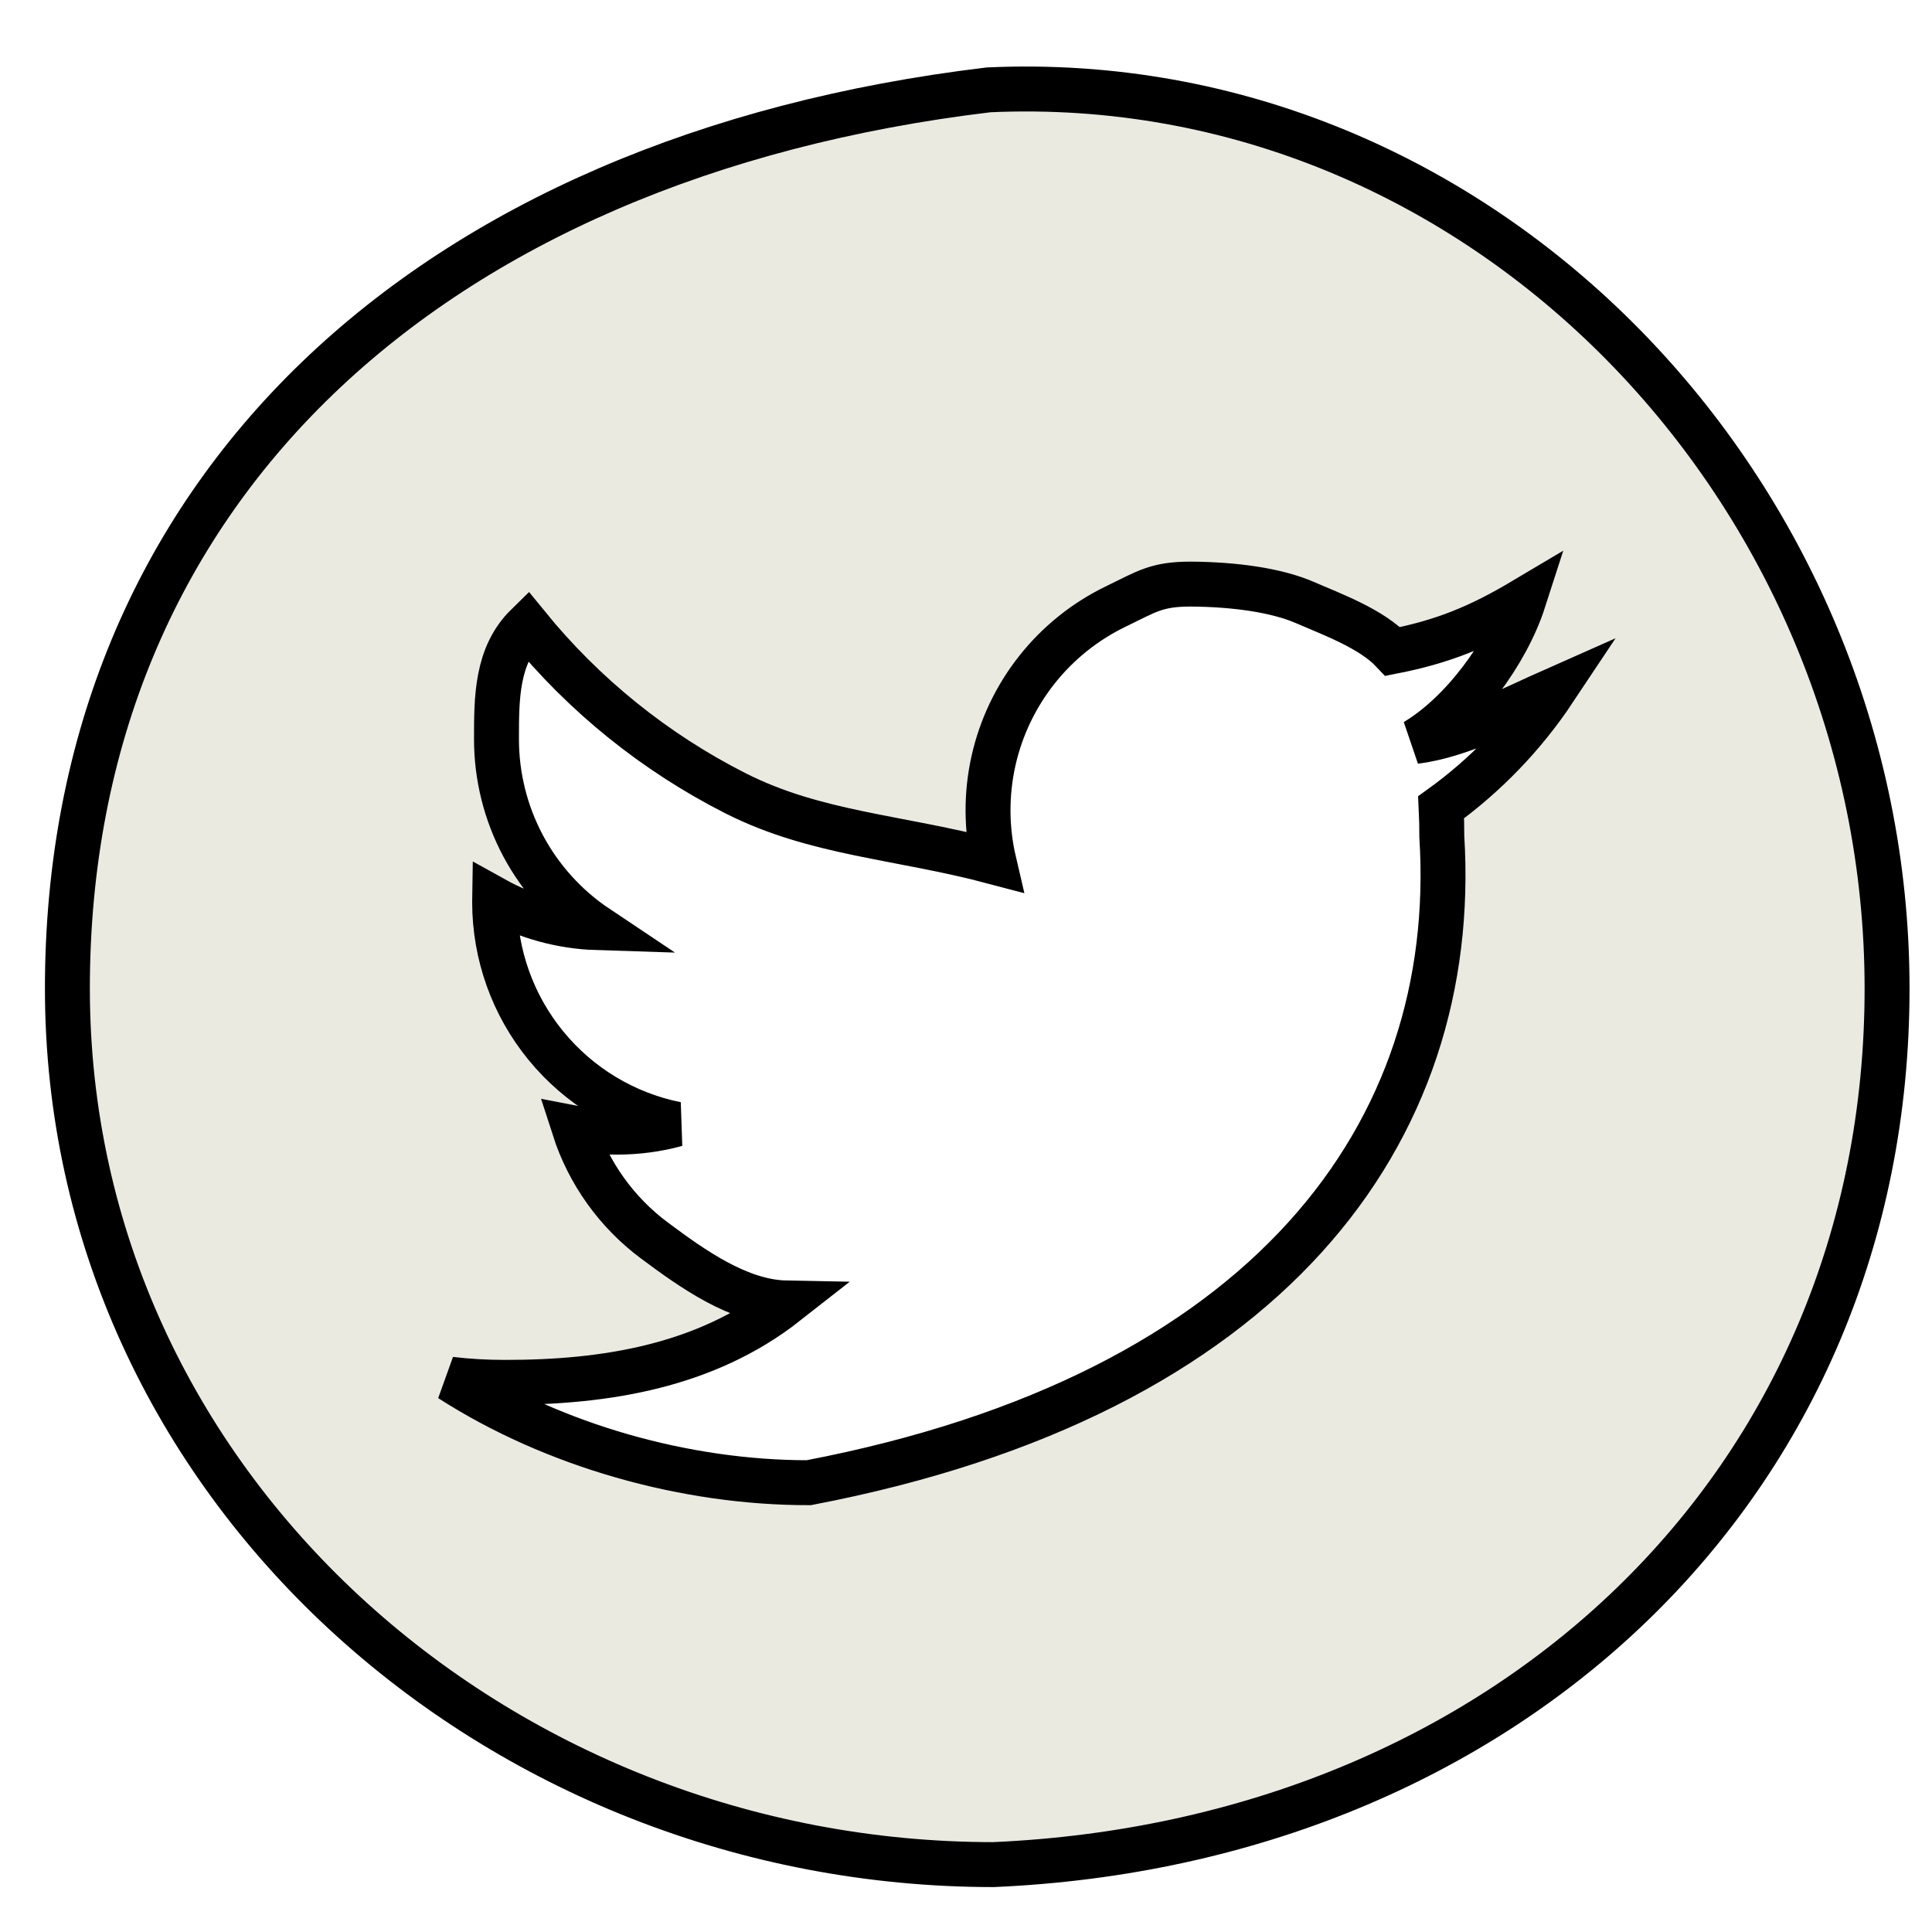
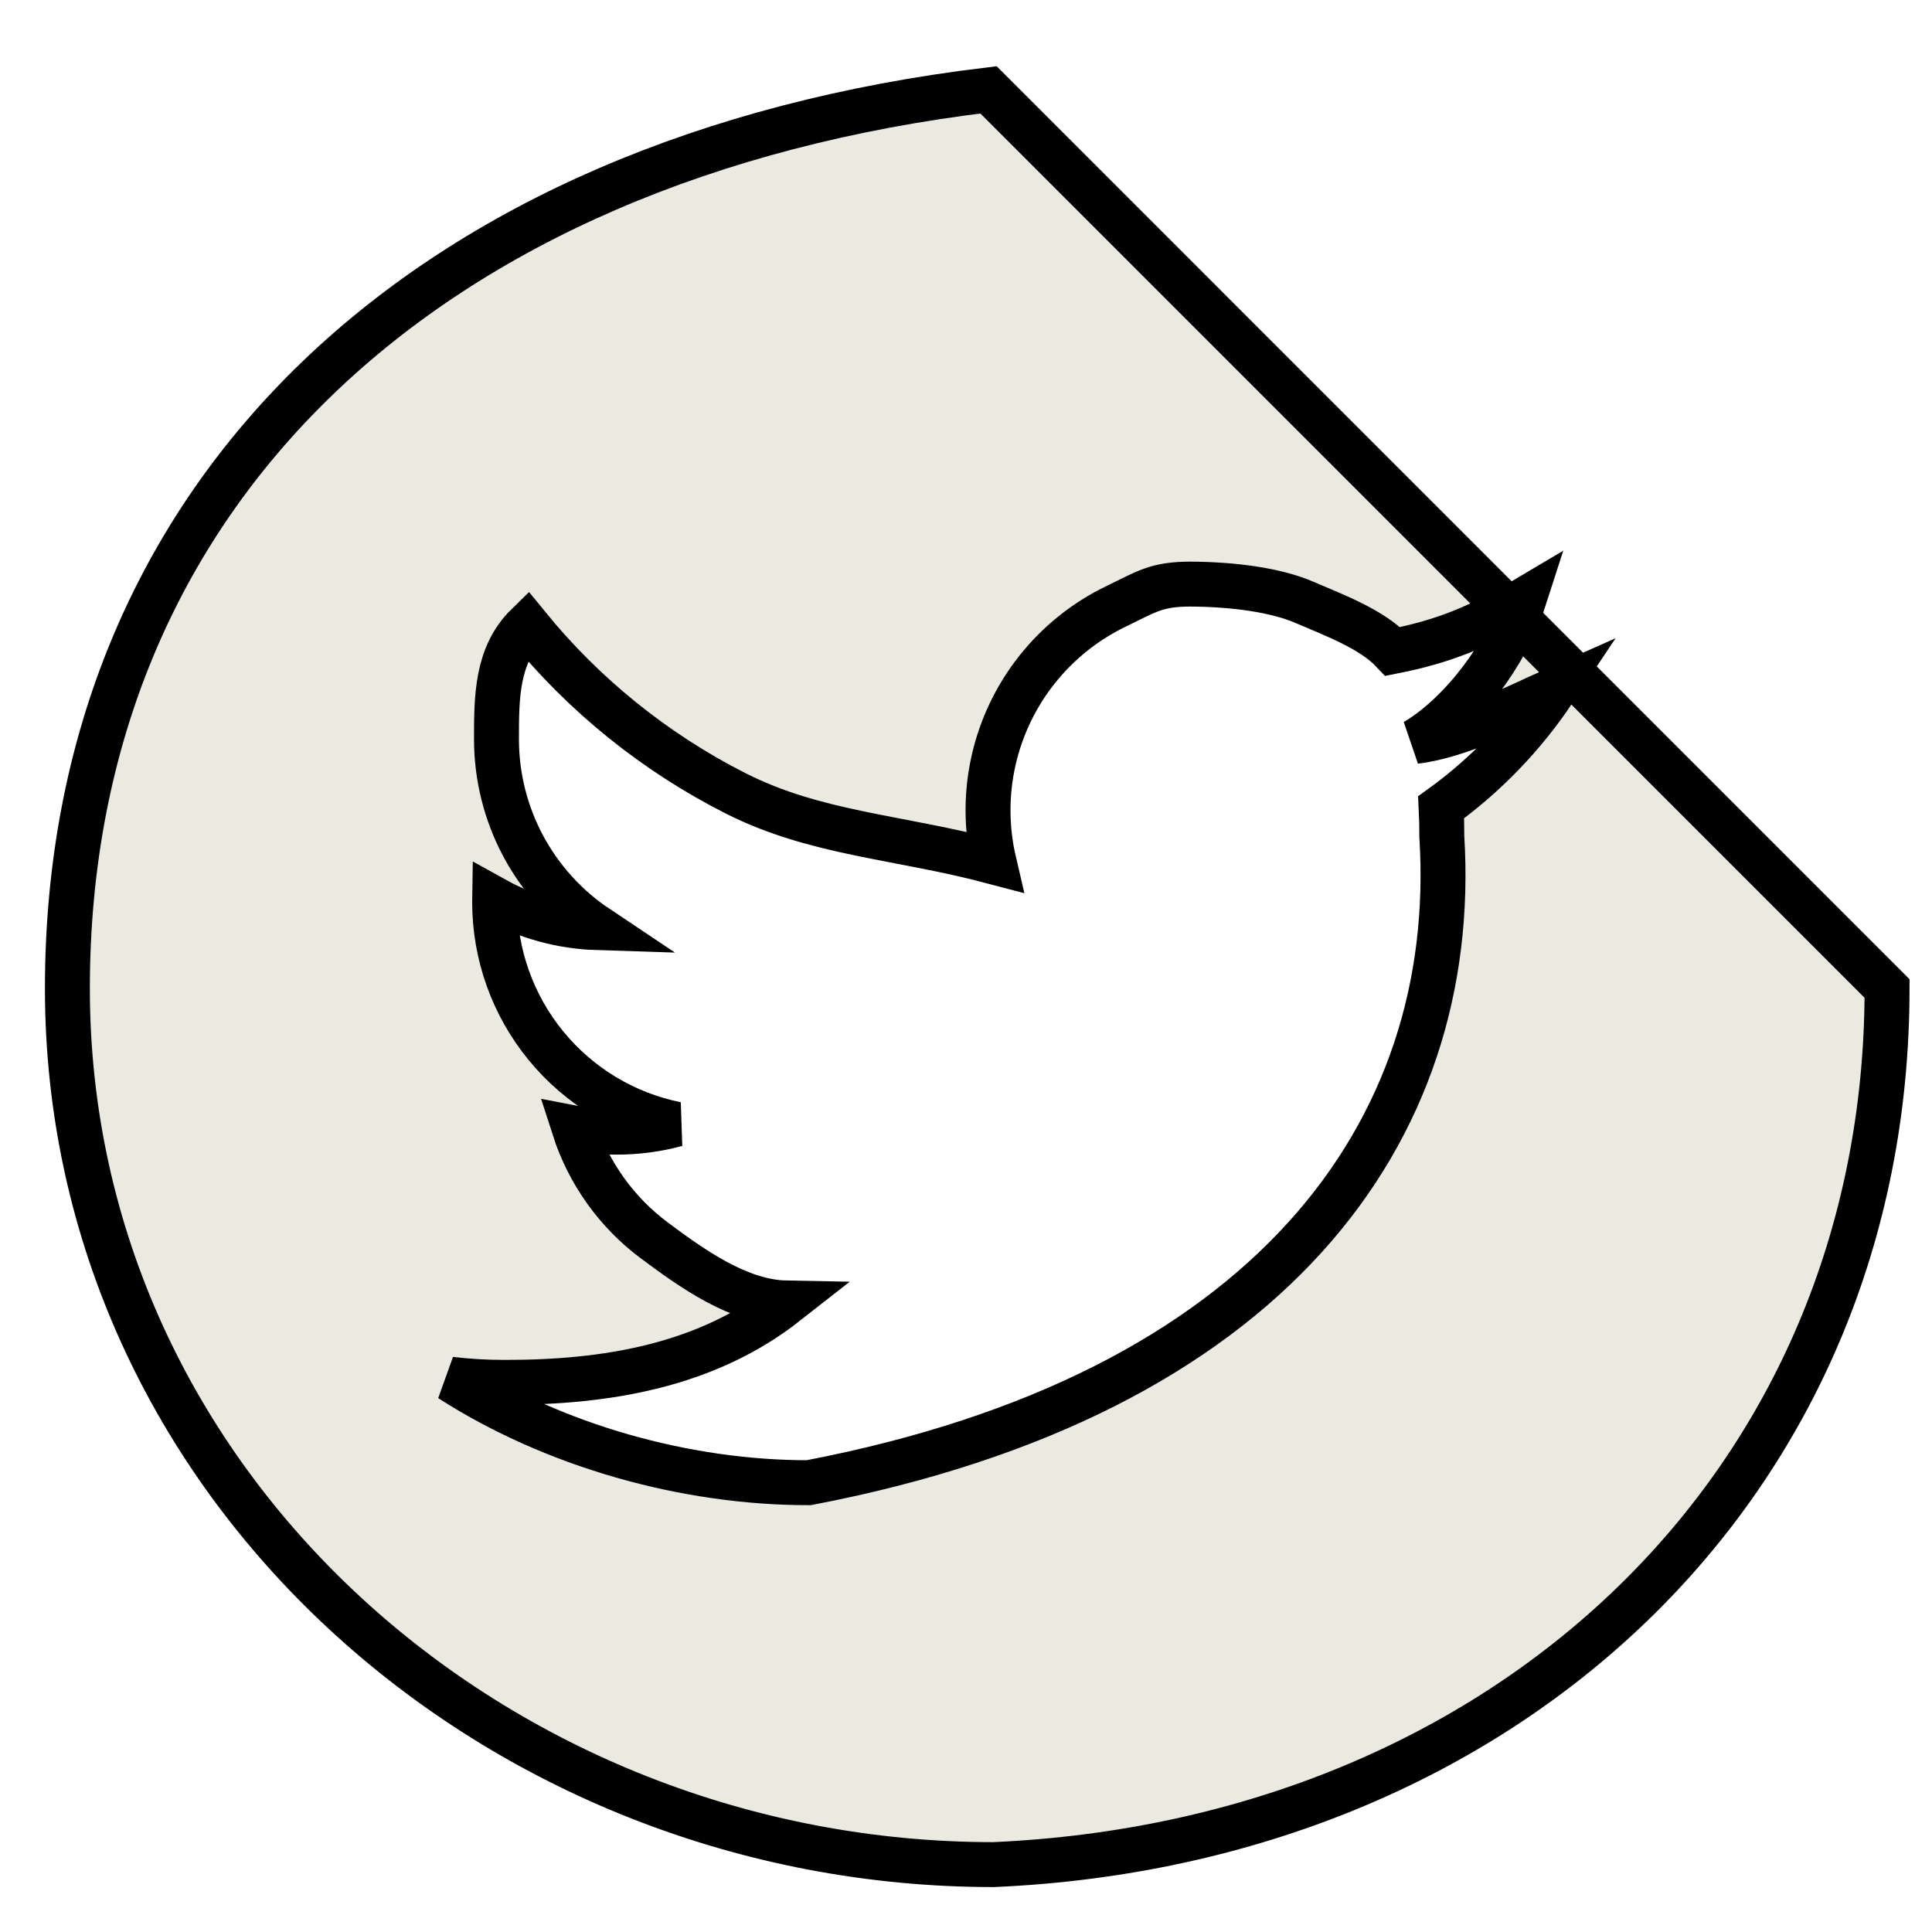
<svg xmlns="http://www.w3.org/2000/svg" width="43" height="43" viewBox="0 0 43 43" fill="none">
-   <path d="M22.001 2C9.5 3.5 1.5 10.956 1.5 22.001C1.5 33.047 11.066 41.5 22.112 41.5C33.5 41 42 33.047 42 22.001C42 10.956 33 1.5 22.001 2ZM32.075 17.968C32.086 18.184 32.09 18.401 32.09 18.62C32.5 25.198 28.25 31.039 18 33C15.261 33.003 12.328 32.178 10.023 30.697C10.418 30.744 10.818 30.767 11.225 30.767C13.495 30.771 15.715 30.401 17.5 29C16.448 28.98 15.414 28.241 14.57 27.613C13.726 26.986 13.099 26.11 12.777 25.108C13.09 25.169 13.407 25.199 13.725 25.198C14.185 25.198 14.63 25.138 15.053 25.022C13.912 24.792 12.887 24.174 12.15 23.273C11.412 22.372 11.01 21.244 11.009 20.081L11.01 20.016C11.71 20.405 12.493 20.622 13.293 20.647C12.603 20.186 12.037 19.562 11.645 18.83C11.254 18.098 11.05 17.281 11.05 16.451C11.05 15.527 11.05 14.585 11.733 13.917C12.999 15.474 14.578 16.747 16.368 17.655C18.158 18.562 20 18.62 22.123 19.183C21.95 18.443 21.946 17.674 22.112 16.932C22.278 16.191 22.61 15.497 23.082 14.902C23.554 14.307 24.155 13.826 24.839 13.496C25.523 13.165 25.74 13 26.5 13C27.468 13.006 28.404 13.134 29.037 13.408C29.67 13.682 30.528 13.997 31 14.5C32.129 14.278 32.923 13.95 33.912 13.362C33.536 14.53 32.553 15.87 31.5 16.5C32.499 16.382 33.67 15.764 34.59 15.357C33.915 16.371 33.063 17.255 32.075 17.968Z" fill="#EAEAE1" stroke="black" />
+   <path d="M22.001 2C9.5 3.5 1.5 10.956 1.5 22.001C1.5 33.047 11.066 41.5 22.112 41.5C33.5 41 42 33.047 42 22.001ZM32.075 17.968C32.086 18.184 32.09 18.401 32.09 18.62C32.5 25.198 28.25 31.039 18 33C15.261 33.003 12.328 32.178 10.023 30.697C10.418 30.744 10.818 30.767 11.225 30.767C13.495 30.771 15.715 30.401 17.5 29C16.448 28.98 15.414 28.241 14.57 27.613C13.726 26.986 13.099 26.11 12.777 25.108C13.09 25.169 13.407 25.199 13.725 25.198C14.185 25.198 14.63 25.138 15.053 25.022C13.912 24.792 12.887 24.174 12.15 23.273C11.412 22.372 11.01 21.244 11.009 20.081L11.01 20.016C11.71 20.405 12.493 20.622 13.293 20.647C12.603 20.186 12.037 19.562 11.645 18.83C11.254 18.098 11.05 17.281 11.05 16.451C11.05 15.527 11.05 14.585 11.733 13.917C12.999 15.474 14.578 16.747 16.368 17.655C18.158 18.562 20 18.62 22.123 19.183C21.95 18.443 21.946 17.674 22.112 16.932C22.278 16.191 22.61 15.497 23.082 14.902C23.554 14.307 24.155 13.826 24.839 13.496C25.523 13.165 25.74 13 26.5 13C27.468 13.006 28.404 13.134 29.037 13.408C29.67 13.682 30.528 13.997 31 14.5C32.129 14.278 32.923 13.95 33.912 13.362C33.536 14.53 32.553 15.87 31.5 16.5C32.499 16.382 33.67 15.764 34.59 15.357C33.915 16.371 33.063 17.255 32.075 17.968Z" fill="#EAEAE1" stroke="black" />
</svg>